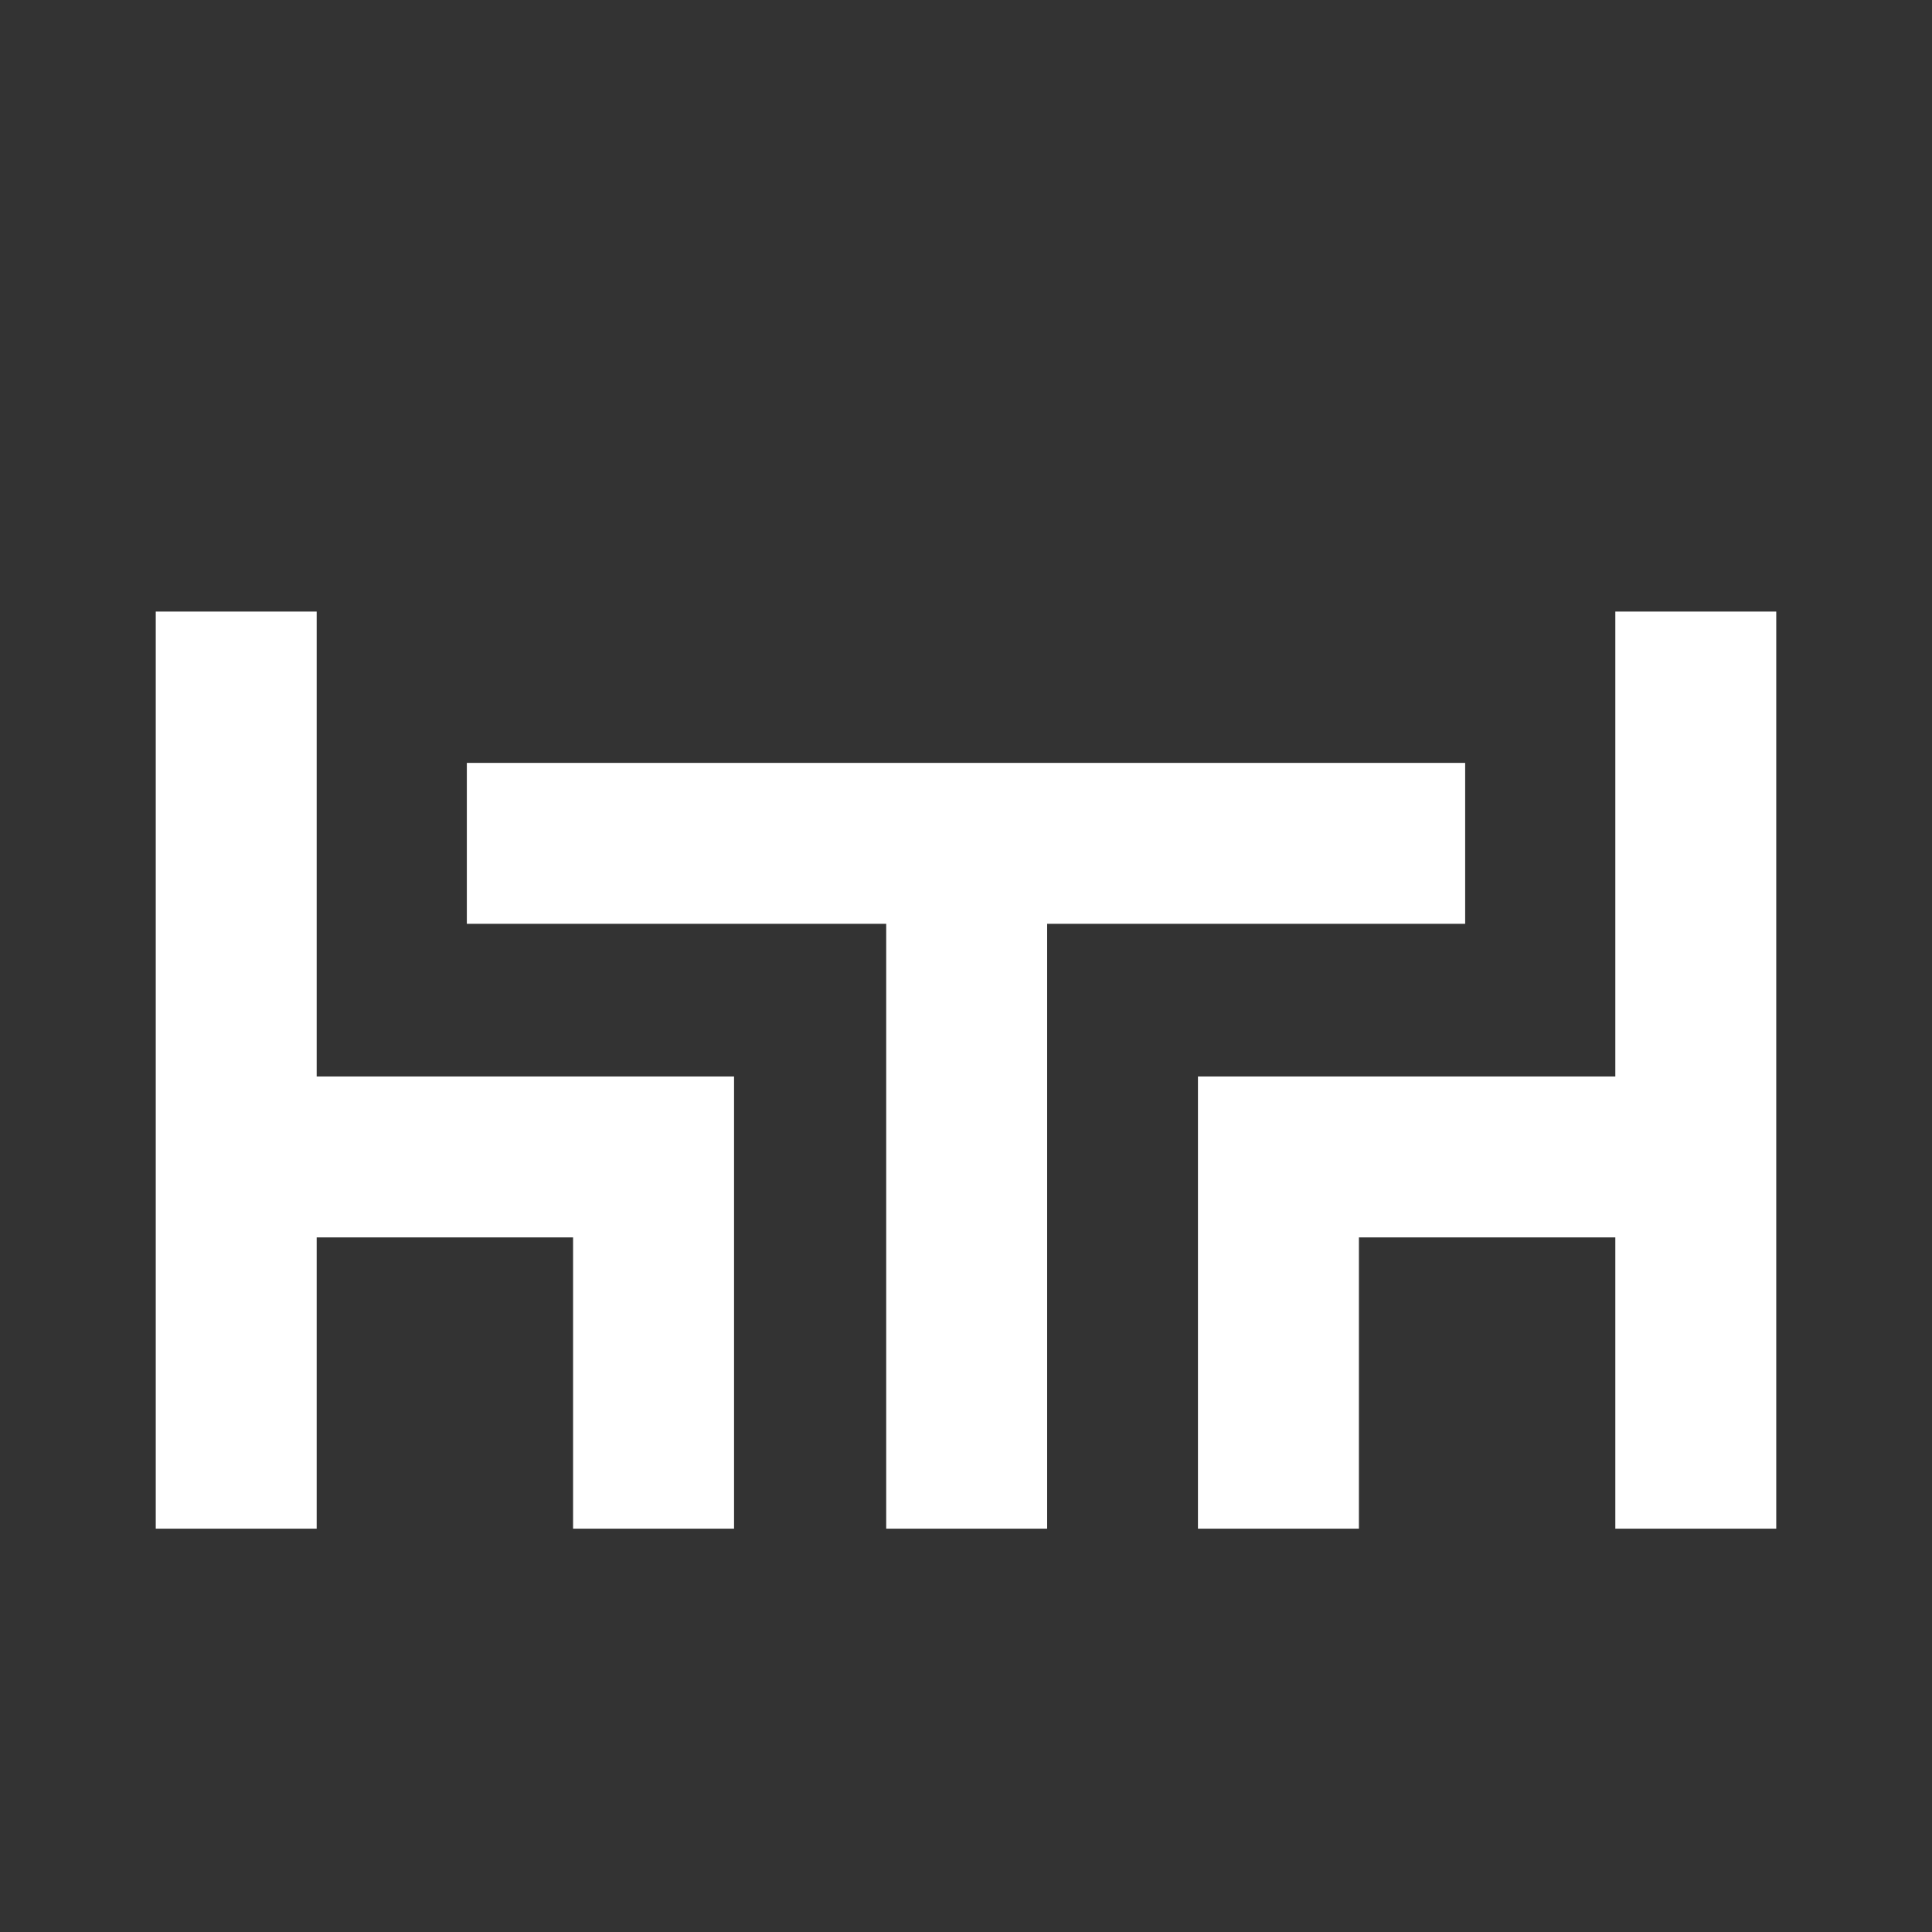
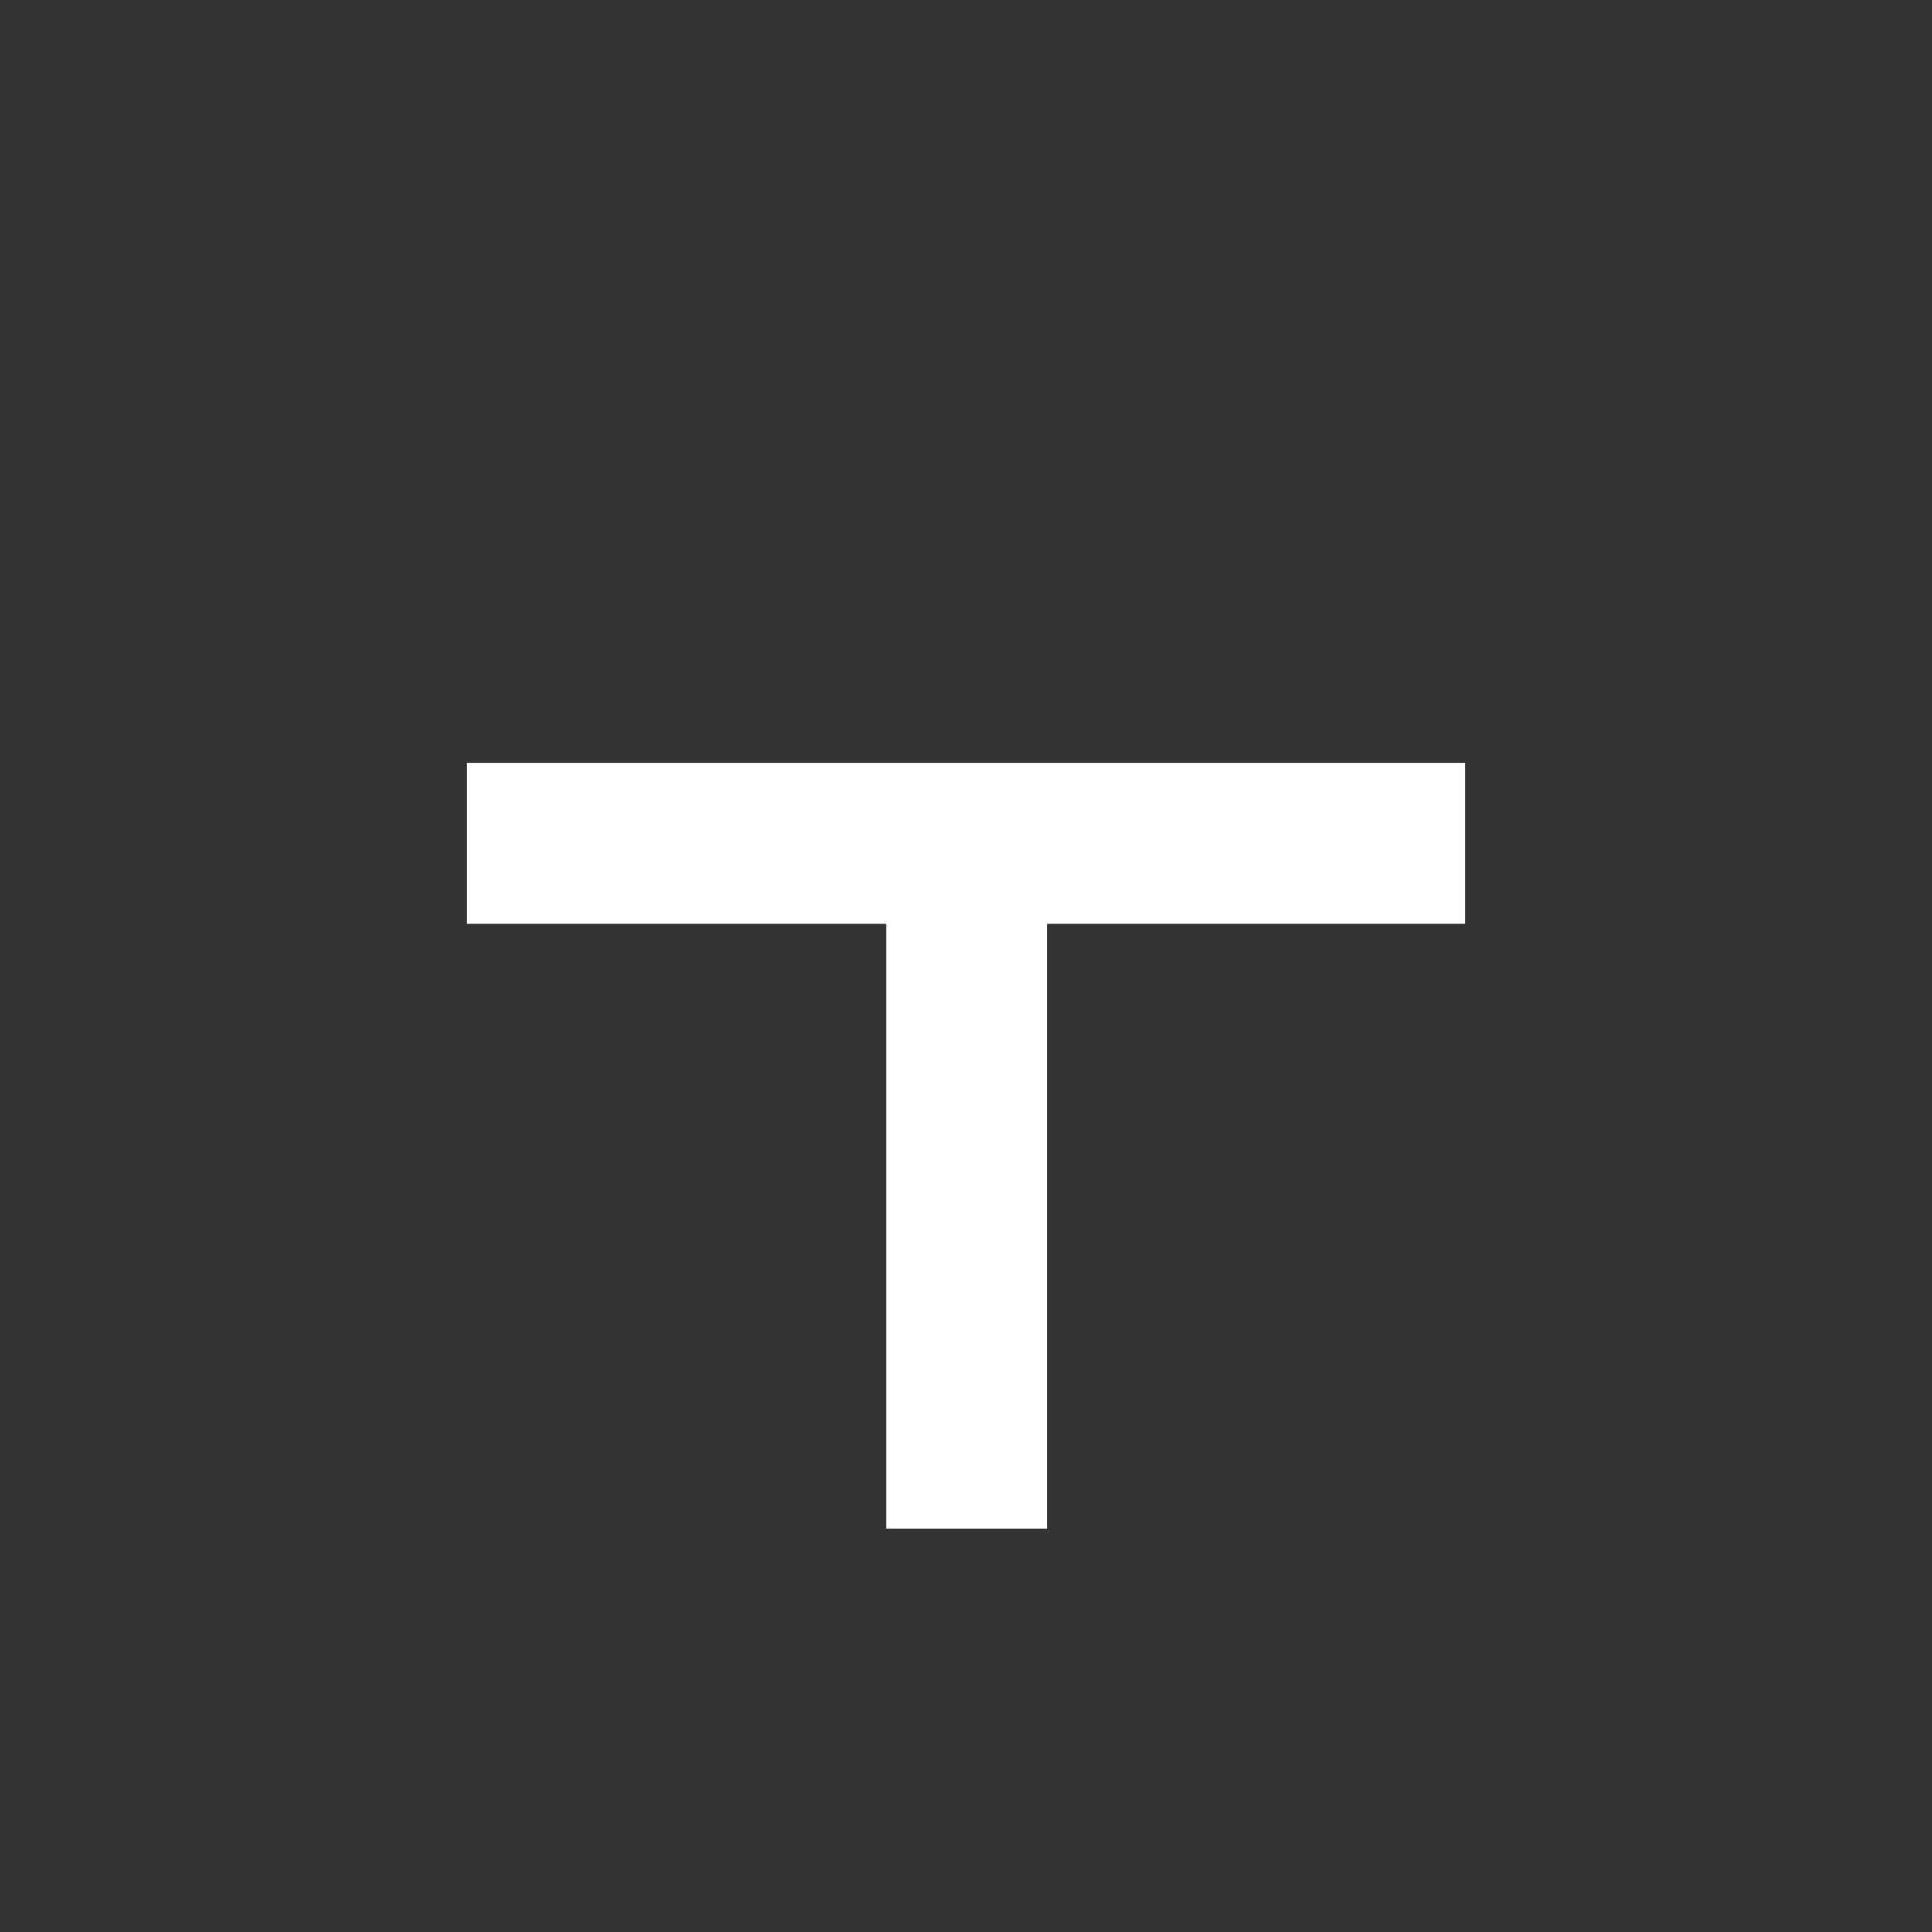
<svg xmlns="http://www.w3.org/2000/svg" id="Layer_1" data-name="Layer 1" viewBox="0 0 501 501">
  <rect x="0" y="0" width="501" height="501" fill="#333333" stroke="none" />
  <defs>
    <style>.cls-1{fill:#fff;fill-rule:evenodd;}</style>
  </defs>
-   <polygon class="cls-1" points="190.35 279.15 190.35 396.41 148.61 396.41 148.61 320.88 82.12 320.88 82.12 396.41 40.39 396.41 40.39 158.59 82.12 158.59 82.12 279.15 190.35 279.15" />
-   <polygon class="cls-1" points="310.65 279.15 310.65 396.41 352.39 396.41 352.39 320.88 418.88 320.88 418.88 396.41 460.61 396.41 460.61 158.59 418.88 158.59 418.88 279.15 310.65 279.15" />
  <polygon class="cls-1" points="379.94 197.83 379.94 239.56 271.54 239.56 271.54 396.41 229.81 396.41 229.81 239.56 121.06 239.56 121.06 197.83 379.94 197.83" />
</svg>